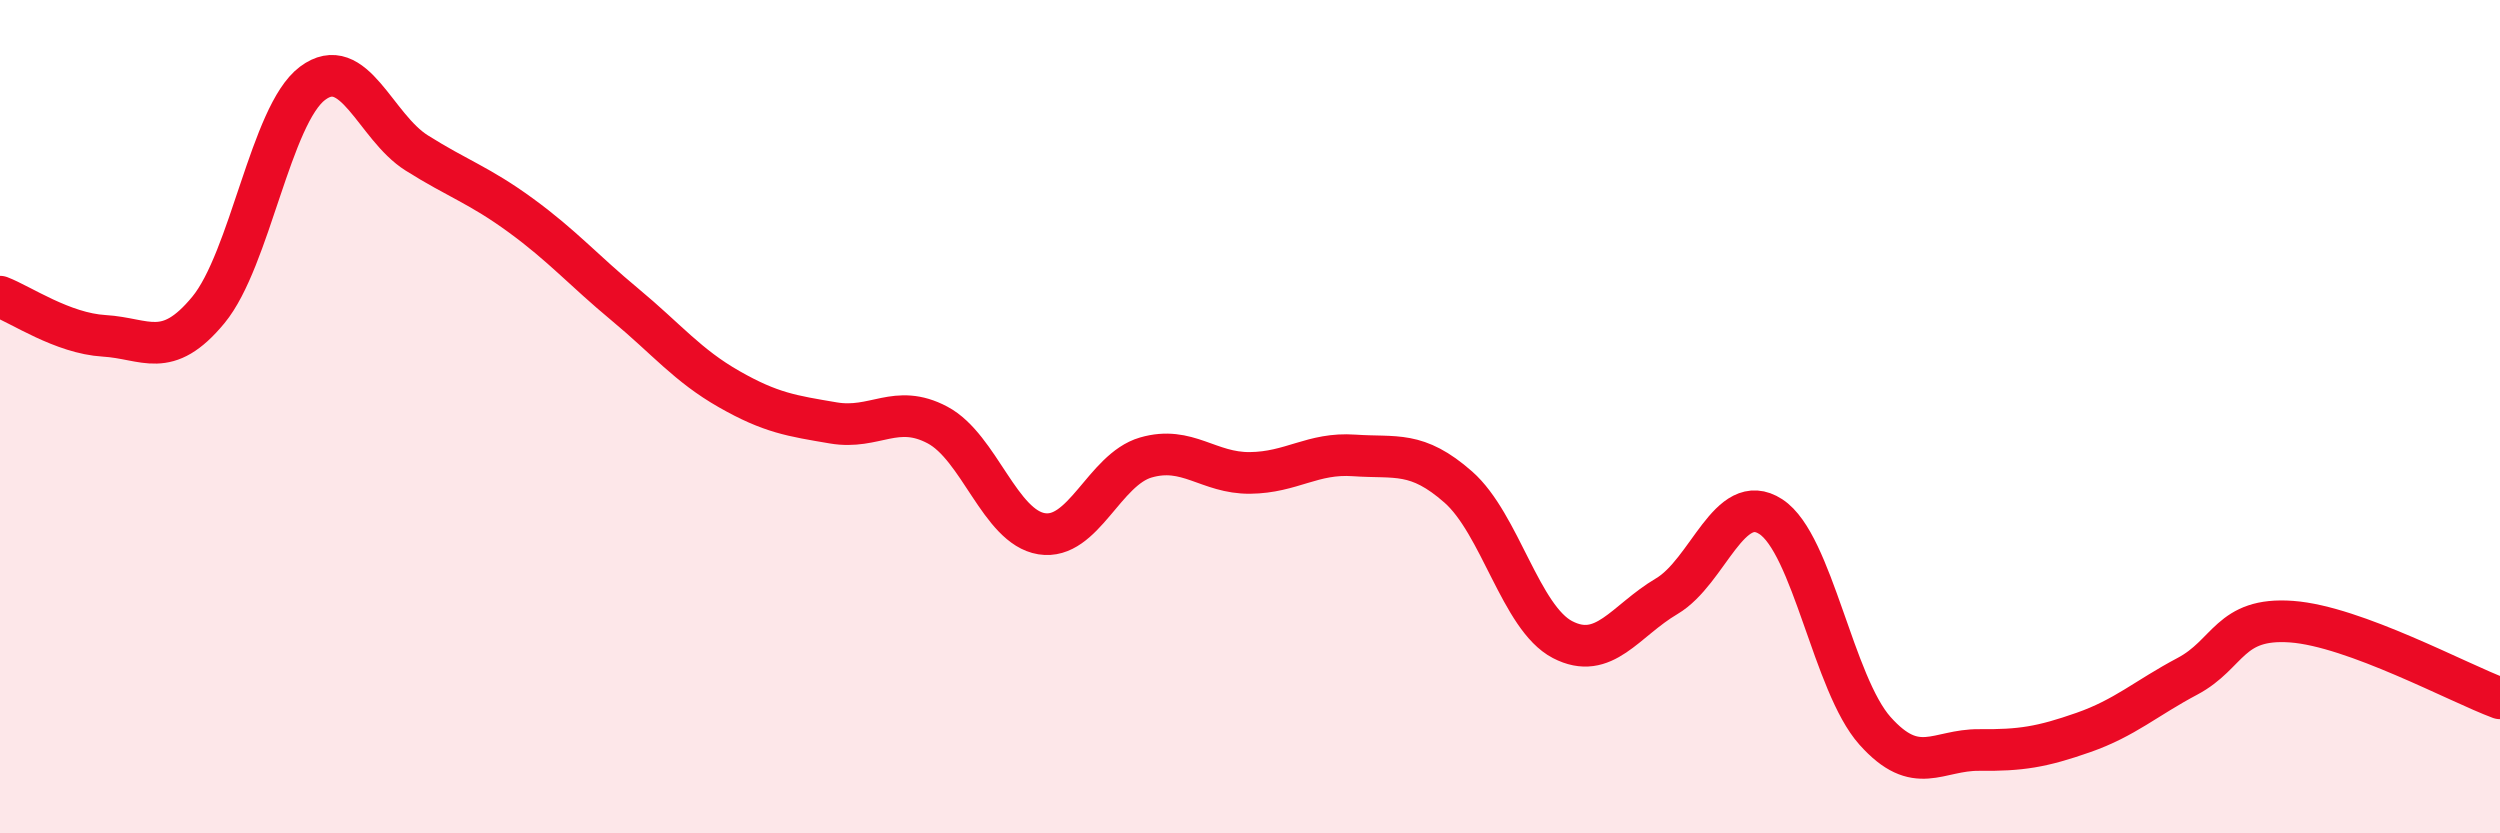
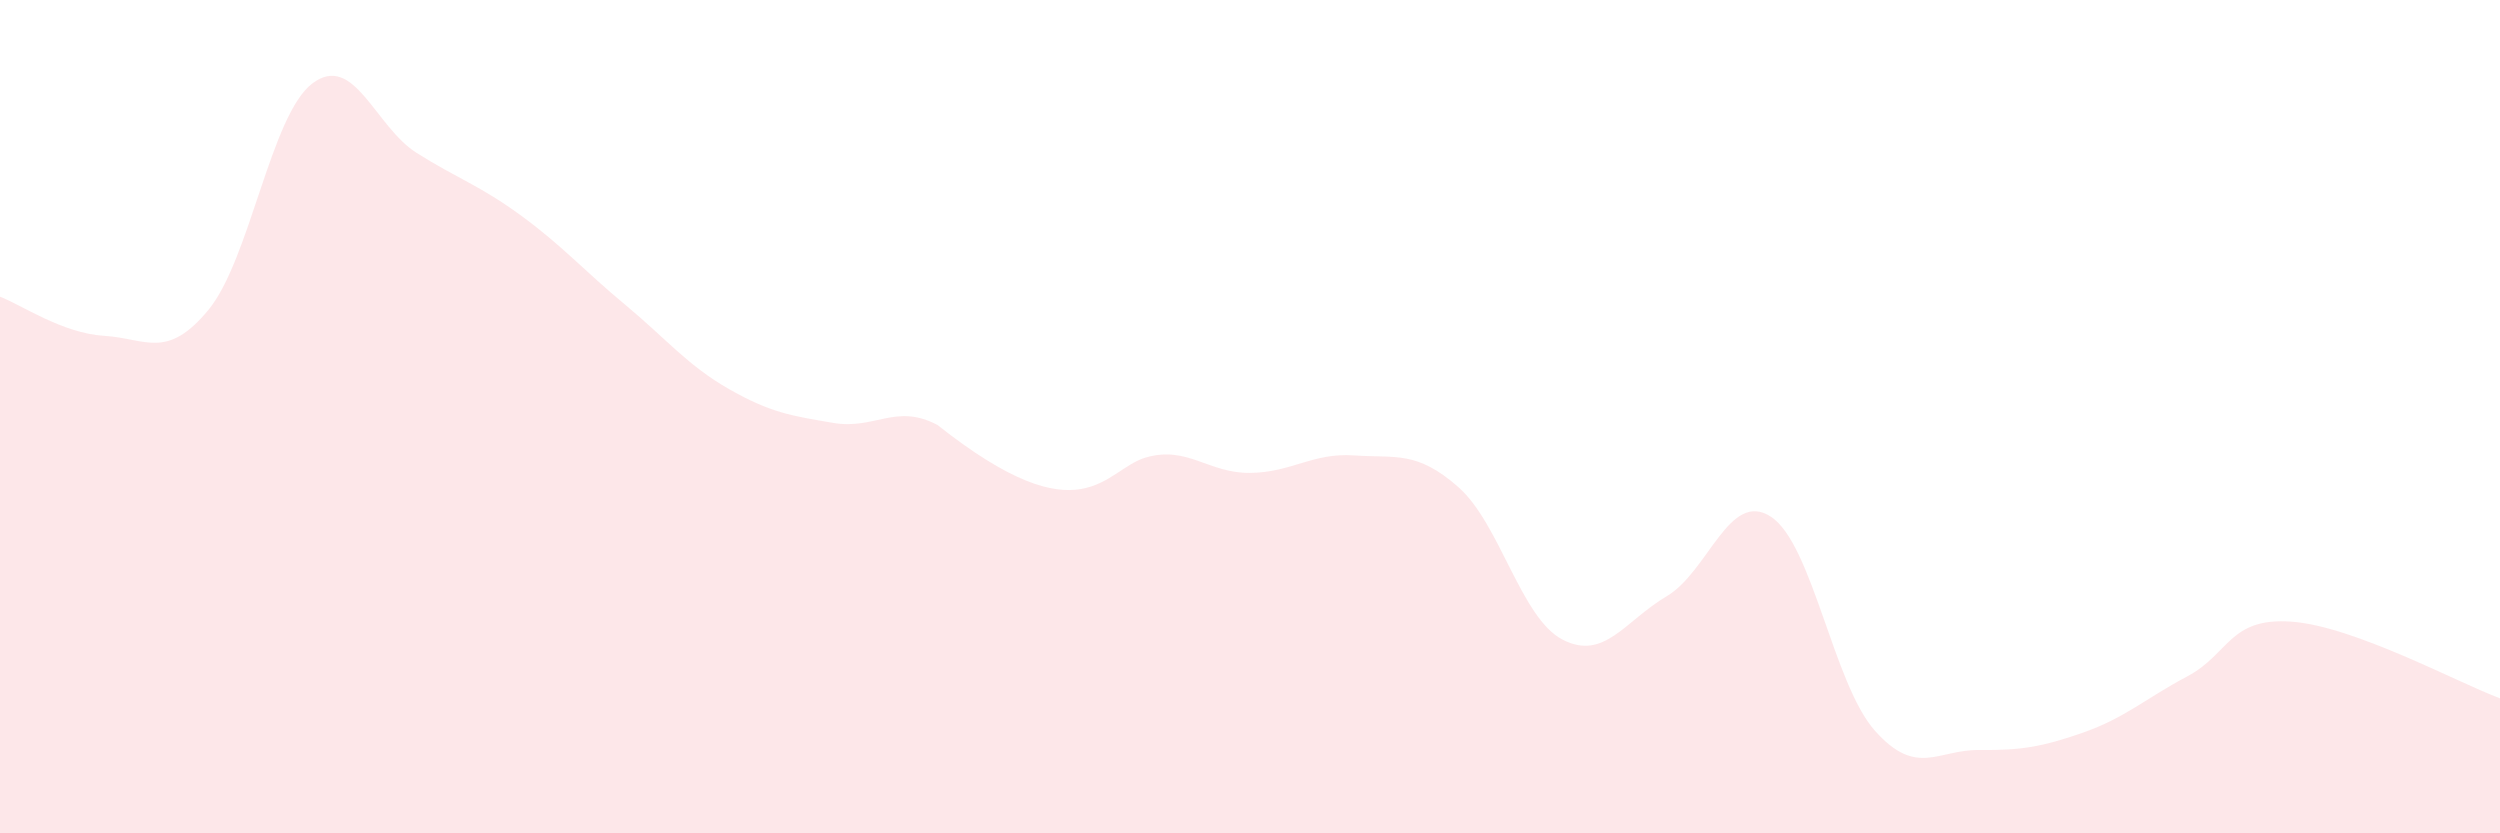
<svg xmlns="http://www.w3.org/2000/svg" width="60" height="20" viewBox="0 0 60 20">
-   <path d="M 0,7.12 C 0.5,7.31 1.5,8 2.5,8.06 C 3.5,8.12 4,8.65 5,7.44 C 6,6.23 6.5,2.75 7.5,2 C 8.5,1.25 9,3.04 10,3.67 C 11,4.3 11.5,4.44 12.5,5.17 C 13.5,5.9 14,6.48 15,7.31 C 16,8.14 16.5,8.77 17.5,9.34 C 18.5,9.91 19,9.98 20,10.15 C 21,10.32 21.5,9.67 22.5,10.2 C 23.5,10.73 24,12.65 25,12.81 C 26,12.97 26.5,11.27 27.5,10.98 C 28.5,10.69 29,11.36 30,11.35 C 31,11.34 31.5,10.86 32.5,10.93 C 33.5,11 34,10.81 35,11.69 C 36,12.57 36.5,14.83 37.5,15.35 C 38.5,15.87 39,14.9 40,14.31 C 41,13.72 41.5,11.75 42.5,12.4 C 43.5,13.05 44,16.42 45,17.54 C 46,18.66 46.5,17.99 47.5,18 C 48.5,18.01 49,17.93 50,17.58 C 51,17.23 51.5,16.76 52.5,16.23 C 53.5,15.7 53.5,14.81 55,14.92 C 56.5,15.03 59,16.39 60,16.76L60 20L0 20Z" fill="#EB0A25" opacity="0.1" stroke-linecap="round" stroke-linejoin="round" />
-   <path d="M 0,7.12 C 0.5,7.31 1.5,8 2.5,8.06 C 3.5,8.12 4,8.65 5,7.44 C 6,6.23 6.5,2.75 7.5,2 C 8.5,1.25 9,3.04 10,3.67 C 11,4.3 11.5,4.44 12.5,5.17 C 13.5,5.9 14,6.48 15,7.31 C 16,8.14 16.5,8.77 17.5,9.34 C 18.5,9.91 19,9.98 20,10.15 C 21,10.32 21.5,9.67 22.5,10.2 C 23.5,10.73 24,12.65 25,12.81 C 26,12.97 26.5,11.27 27.5,10.98 C 28.5,10.69 29,11.36 30,11.35 C 31,11.34 31.5,10.86 32.5,10.93 C 33.5,11 34,10.81 35,11.69 C 36,12.57 36.5,14.83 37.5,15.35 C 38.5,15.87 39,14.9 40,14.31 C 41,13.72 41.5,11.75 42.5,12.4 C 43.5,13.05 44,16.42 45,17.54 C 46,18.66 46.5,17.99 47.5,18 C 48.5,18.01 49,17.93 50,17.58 C 51,17.23 51.5,16.76 52.5,16.23 C 53.5,15.7 53.5,14.81 55,14.92 C 56.5,15.03 59,16.39 60,16.76" stroke="#EB0A25" stroke-width="1" fill="none" stroke-linecap="round" stroke-linejoin="round" />
+   <path d="M 0,7.12 C 0.5,7.31 1.5,8 2.5,8.06 C 3.5,8.12 4,8.65 5,7.44 C 6,6.23 6.5,2.75 7.5,2 C 8.5,1.25 9,3.04 10,3.67 C 11,4.3 11.5,4.44 12.5,5.17 C 13.5,5.9 14,6.48 15,7.31 C 16,8.14 16.5,8.77 17.5,9.34 C 18.5,9.91 19,9.98 20,10.15 C 21,10.32 21.5,9.67 22.5,10.2 C 26,12.97 26.5,11.27 27.5,10.98 C 28.5,10.69 29,11.36 30,11.35 C 31,11.34 31.5,10.86 32.5,10.93 C 33.5,11 34,10.81 35,11.69 C 36,12.57 36.5,14.83 37.5,15.35 C 38.5,15.87 39,14.9 40,14.31 C 41,13.72 41.5,11.75 42.5,12.4 C 43.5,13.05 44,16.42 45,17.54 C 46,18.66 46.5,17.99 47.5,18 C 48.5,18.01 49,17.93 50,17.58 C 51,17.23 51.5,16.76 52.5,16.23 C 53.5,15.7 53.5,14.81 55,14.92 C 56.5,15.03 59,16.39 60,16.76L60 20L0 20Z" fill="#EB0A25" opacity="0.1" stroke-linecap="round" stroke-linejoin="round" />
</svg>